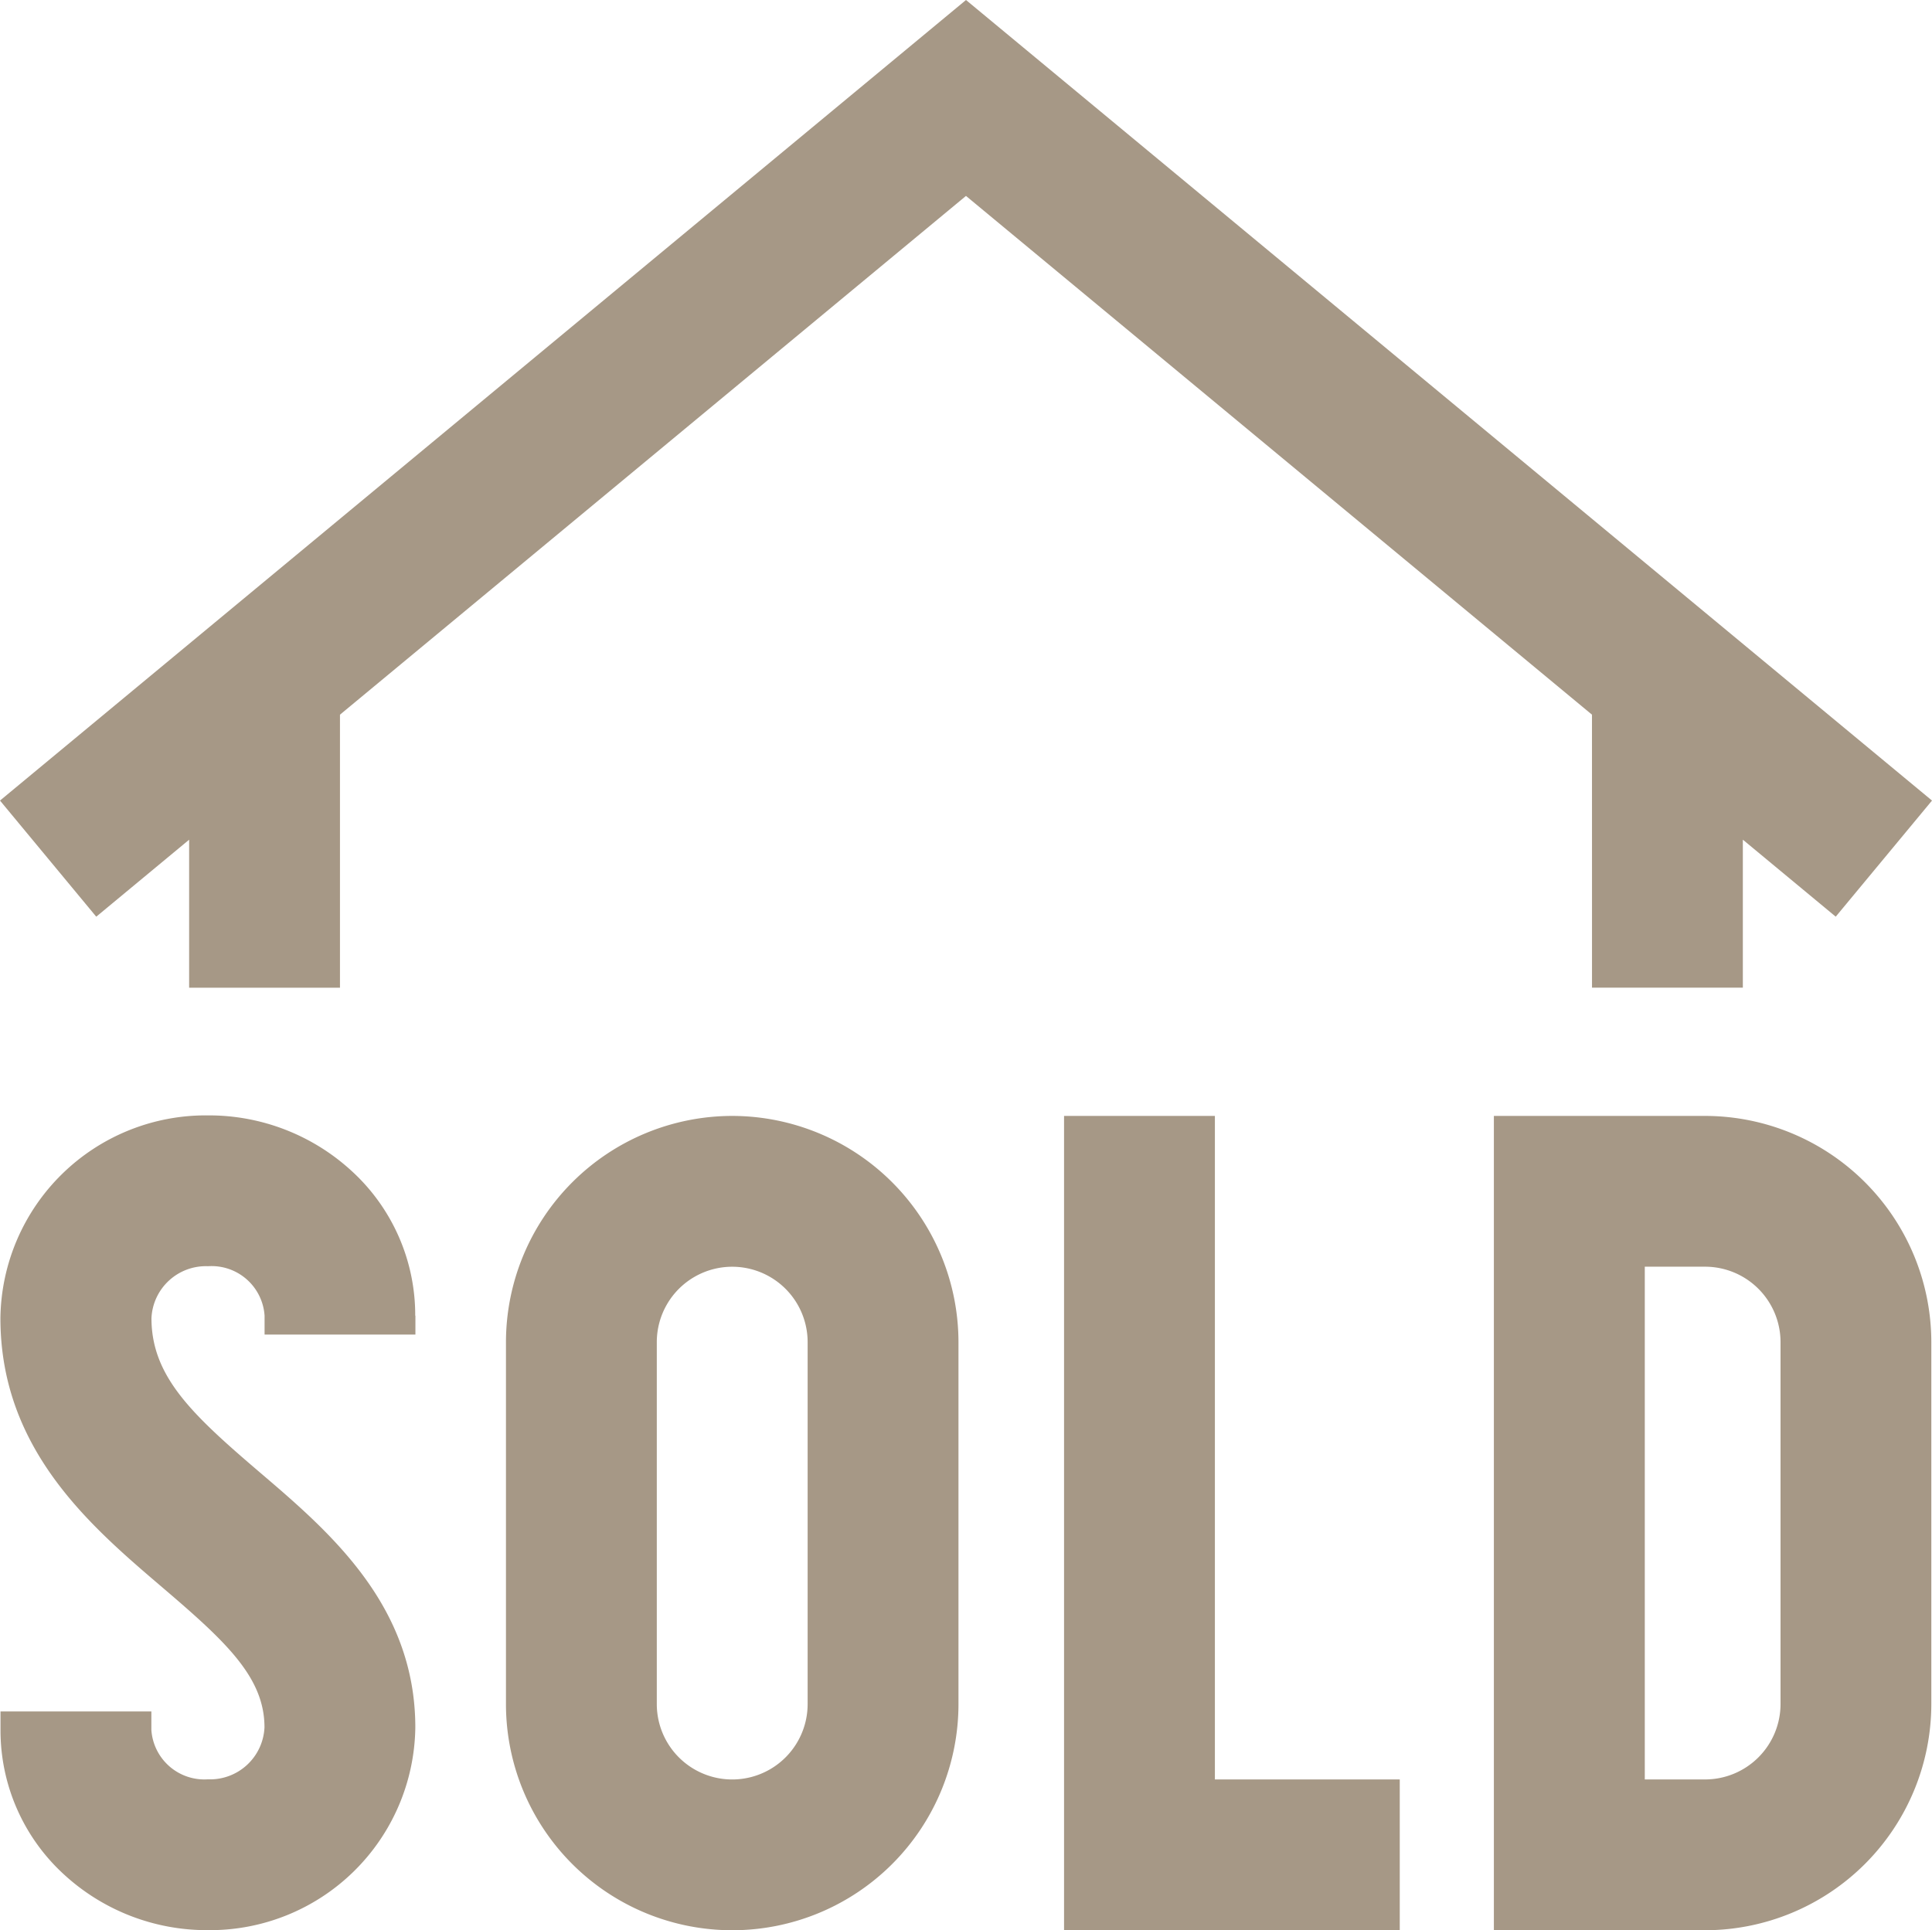
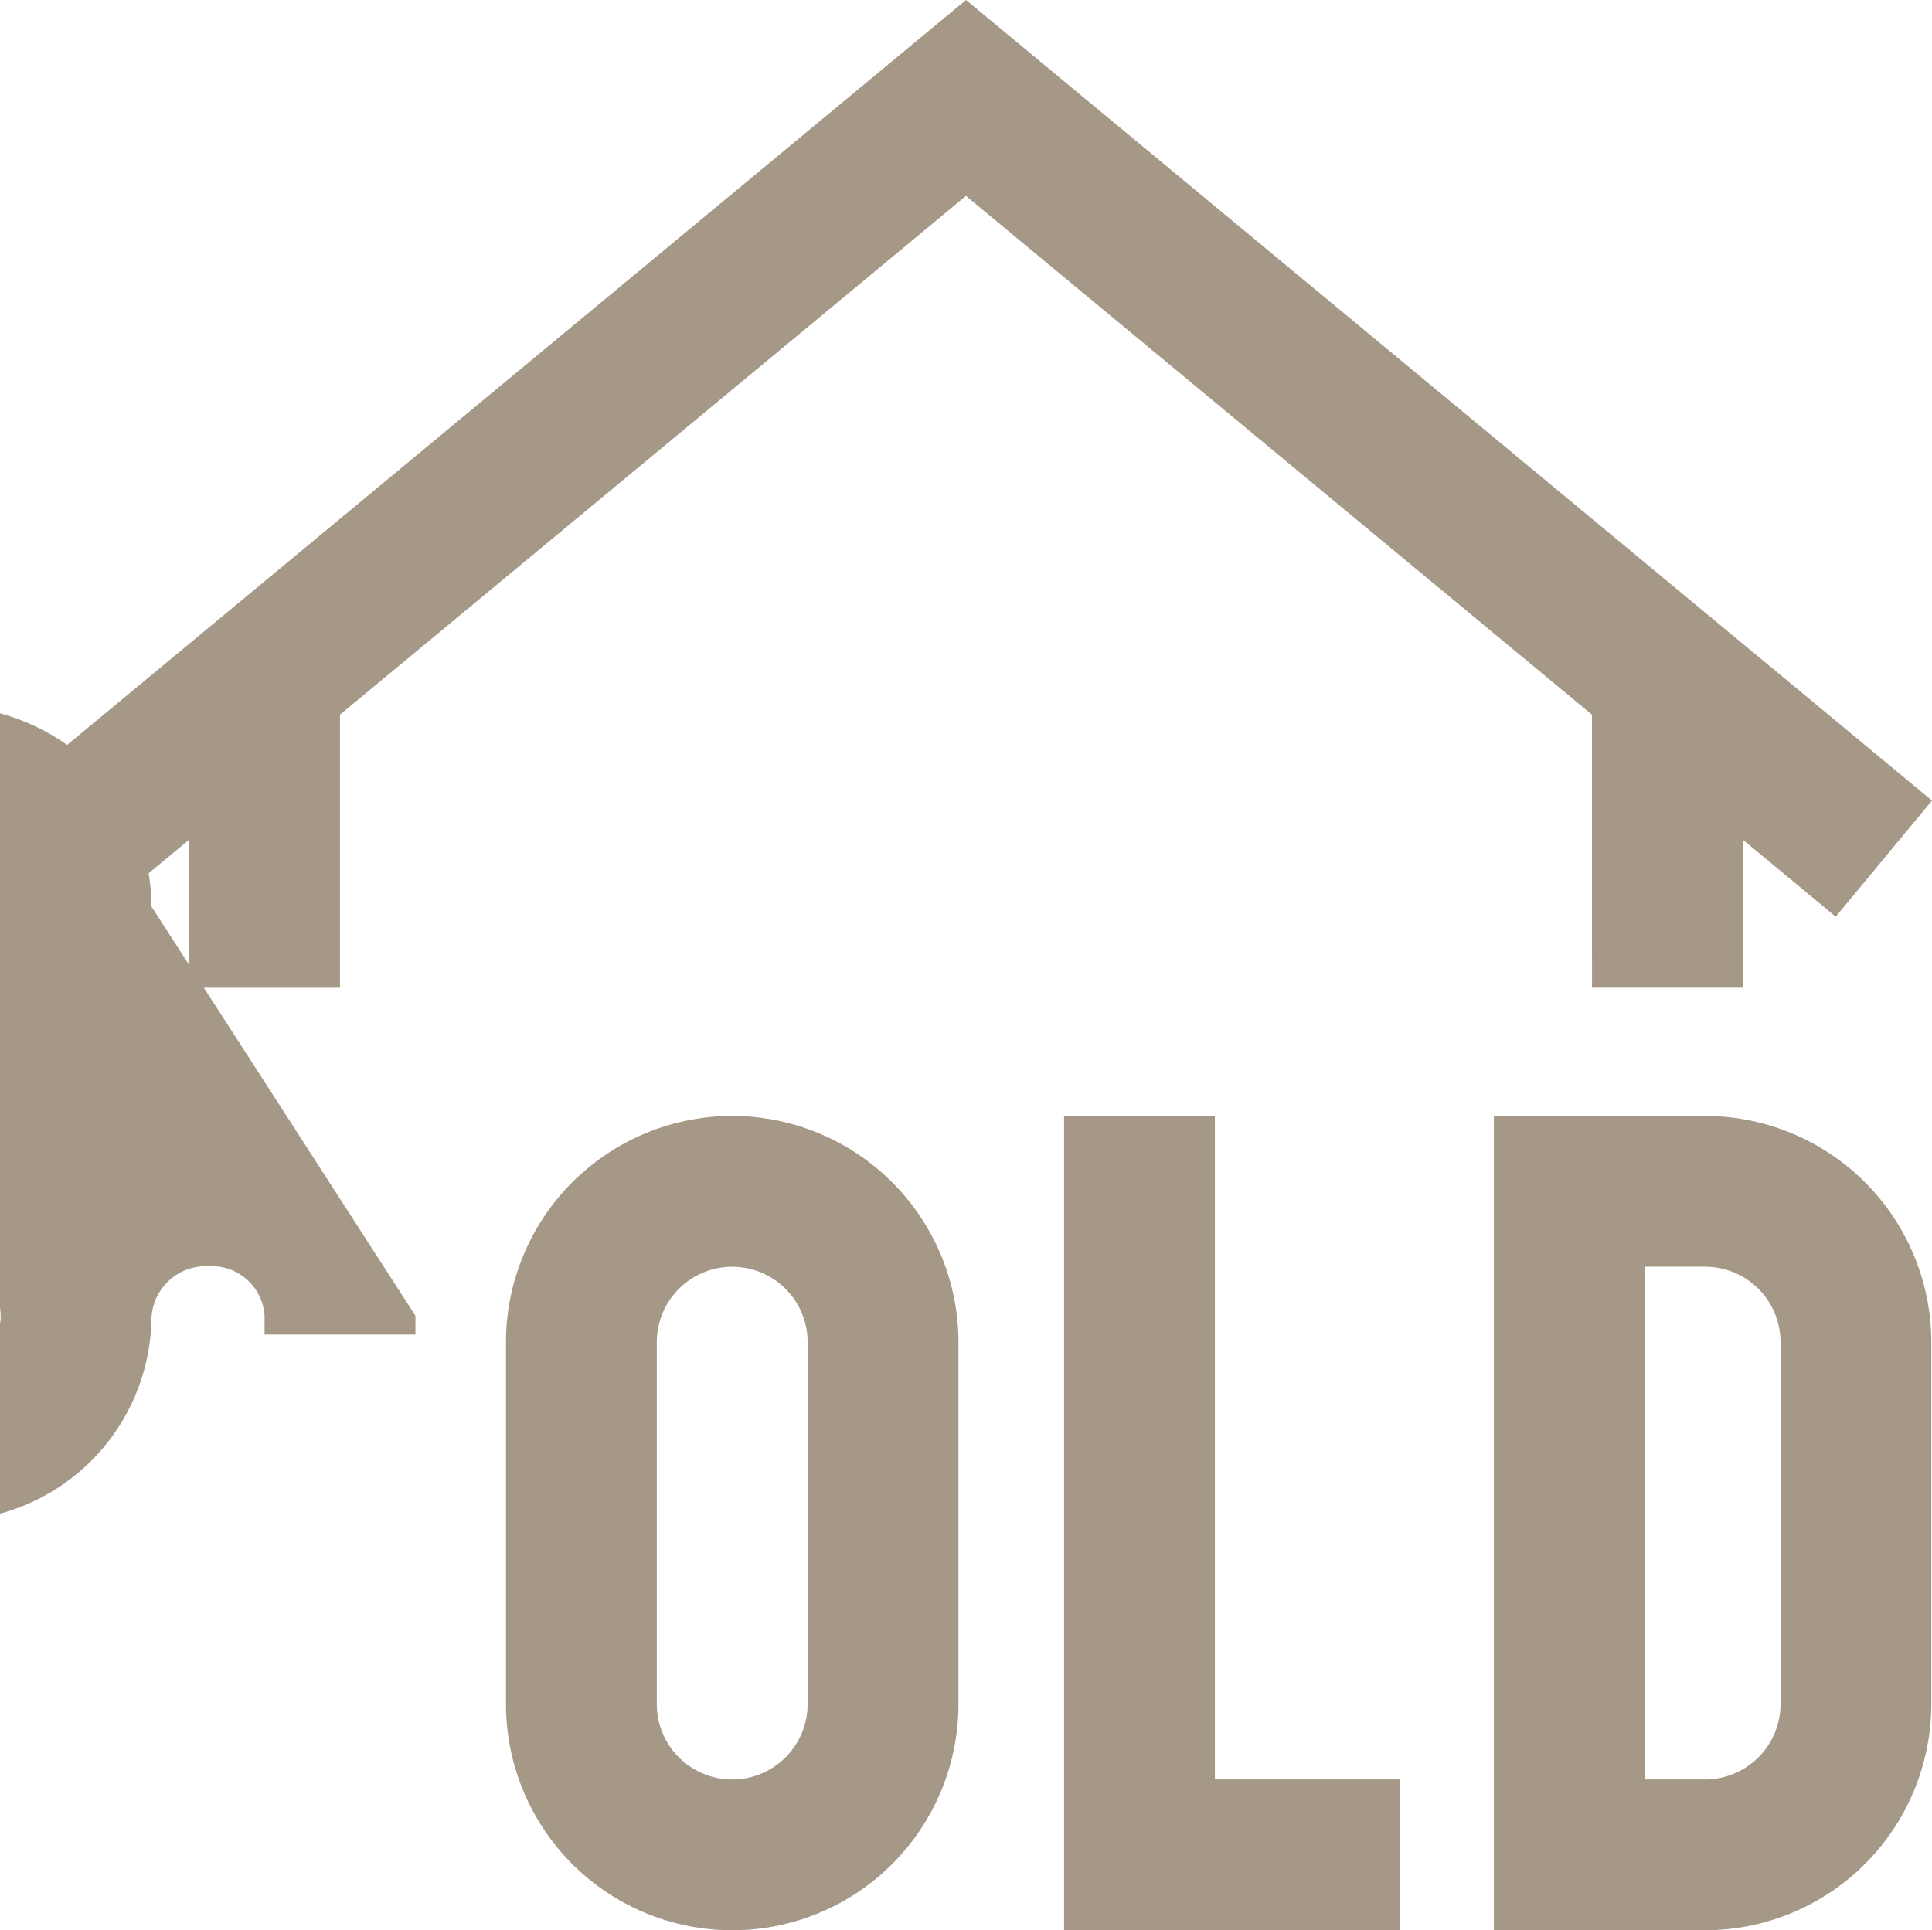
<svg xmlns="http://www.w3.org/2000/svg" width="80.054" height="80" viewBox="0 0 80.054 80">
  <g transform="translate(-41 -165.89)">
-     <path d="M111.653,212.139H102.9V245.89h8.75a9.386,9.386,0,0,0,9.376-9.375v-15a9.386,9.386,0,0,0-9.376-9.375Zm3.125,24.376a3.128,3.128,0,0,1-3.125,3.125h-2.5V218.389h2.5a3.129,3.129,0,0,1,3.125,3.125ZM91.34,239.64H99v6.25H85.09V212.139h6.25Zm-20-27.5a9.386,9.386,0,0,0-9.375,9.375v15a9.375,9.375,0,0,0,18.75,0v-15a9.386,9.386,0,0,0-9.375-9.375Zm3.125,24.376a3.125,3.125,0,0,1-6.25,0v-15a3.125,3.125,0,1,1,6.25,0ZM58.213,220.42v.781h-6.25v-.781a2.2,2.2,0,0,0-2.344-2.051,2.257,2.257,0,0,0-2.343,2.153c0,2.432,1.711,4.016,4.5,6.4,2.866,2.447,6.433,5.492,6.433,10.564a8.51,8.51,0,0,1-8.594,8.4,8.742,8.742,0,0,1-5.972-2.315,8.089,8.089,0,0,1-2.622-5.986v-.762h6.251v.762a2.2,2.2,0,0,0,2.343,2.05,2.257,2.257,0,0,0,2.344-2.153c0-2.083-1.612-3.565-4.242-5.81-2.984-2.547-6.7-5.716-6.7-11.154a8.51,8.51,0,0,1,8.594-8.4,8.737,8.737,0,0,1,5.972,2.315,8.086,8.086,0,0,1,2.622,5.986Zm48.752-24.91-25.939-21.5-25.939,21.5v11.316h-6.25v-6.134l-3.849,3.191L41,199.07l40.027-33.18,40.027,33.18-3.989,4.812-3.849-3.191v6.134h-6.25Z" fill="#a69886" />
+     <path d="M111.653,212.139H102.9V245.89h8.75a9.386,9.386,0,0,0,9.376-9.375v-15a9.386,9.386,0,0,0-9.376-9.375Zm3.125,24.376a3.128,3.128,0,0,1-3.125,3.125h-2.5V218.389h2.5a3.129,3.129,0,0,1,3.125,3.125ZM91.34,239.64H99v6.25H85.09V212.139h6.25Zm-20-27.5a9.386,9.386,0,0,0-9.375,9.375v15a9.375,9.375,0,0,0,18.75,0v-15a9.386,9.386,0,0,0-9.375-9.375Zm3.125,24.376a3.125,3.125,0,0,1-6.25,0v-15a3.125,3.125,0,1,1,6.25,0ZM58.213,220.42v.781h-6.25v-.781a2.2,2.2,0,0,0-2.344-2.051,2.257,2.257,0,0,0-2.343,2.153a8.51,8.51,0,0,1-8.594,8.4,8.742,8.742,0,0,1-5.972-2.315,8.089,8.089,0,0,1-2.622-5.986v-.762h6.251v.762a2.2,2.2,0,0,0,2.343,2.05,2.257,2.257,0,0,0,2.344-2.153c0-2.083-1.612-3.565-4.242-5.81-2.984-2.547-6.7-5.716-6.7-11.154a8.51,8.51,0,0,1,8.594-8.4,8.737,8.737,0,0,1,5.972,2.315,8.086,8.086,0,0,1,2.622,5.986Zm48.752-24.91-25.939-21.5-25.939,21.5v11.316h-6.25v-6.134l-3.849,3.191L41,199.07l40.027-33.18,40.027,33.18-3.989,4.812-3.849-3.191v6.134h-6.25Z" fill="#a69886" />
  </g>
</svg>